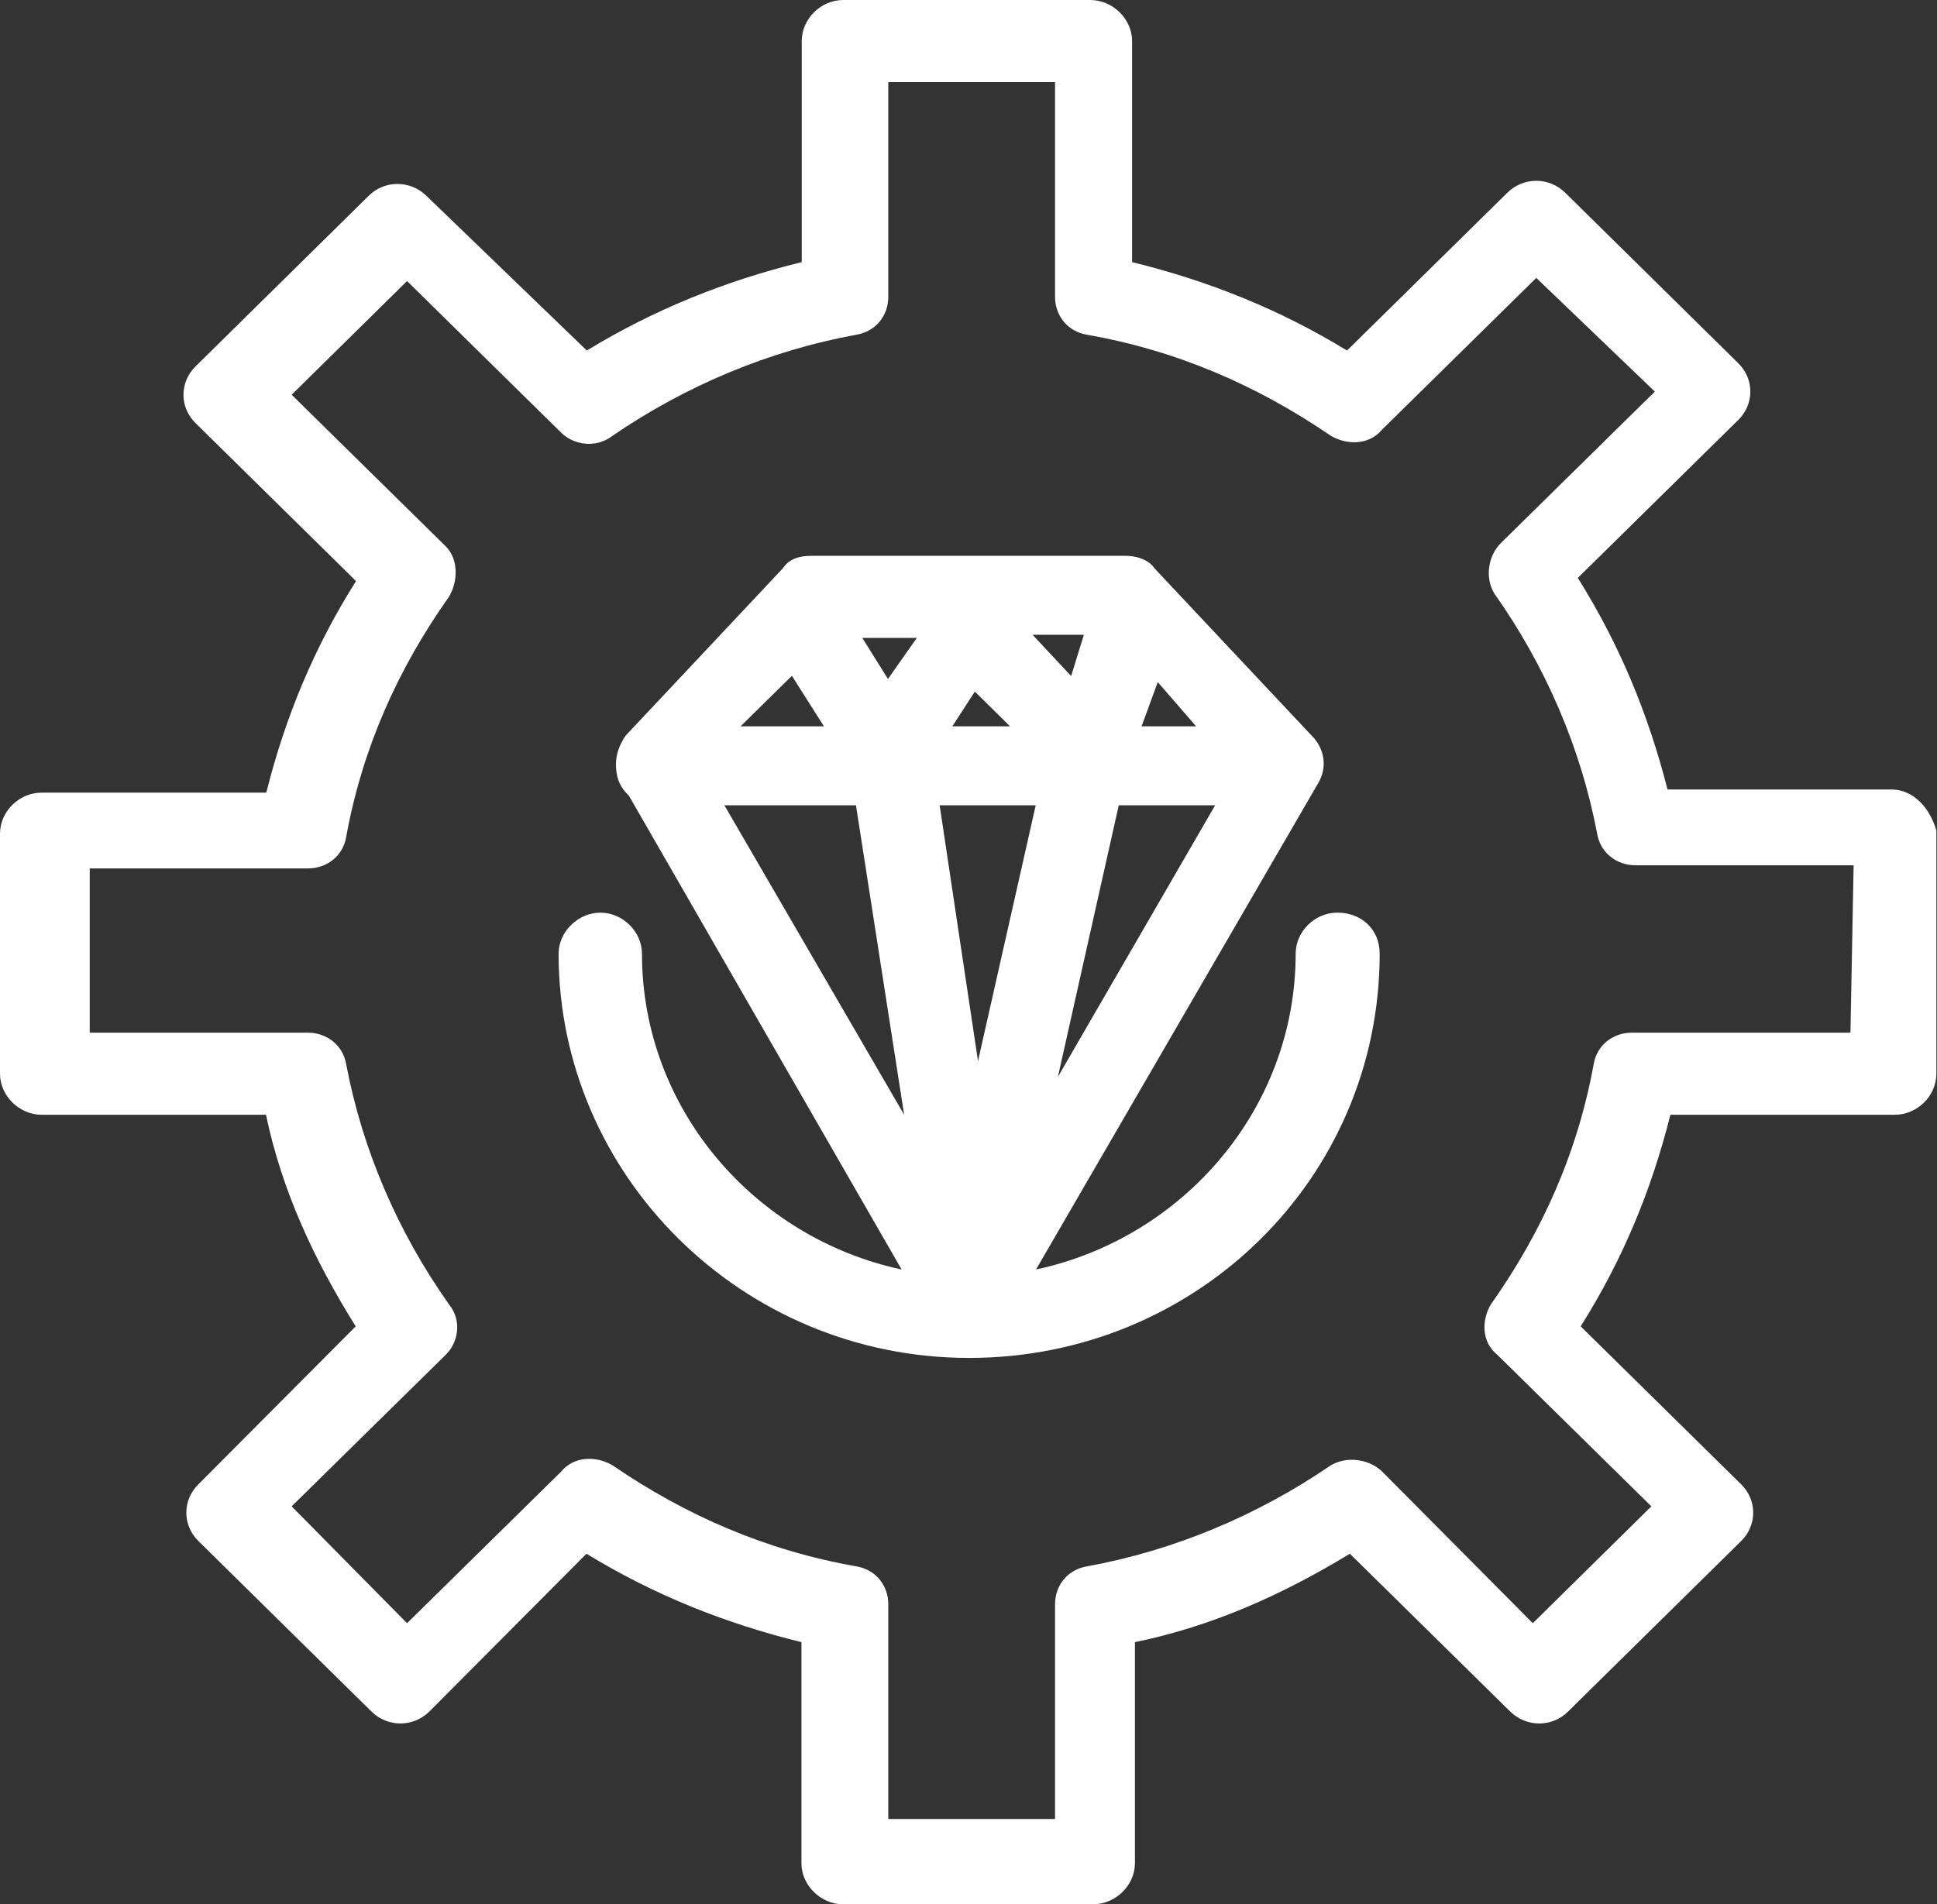
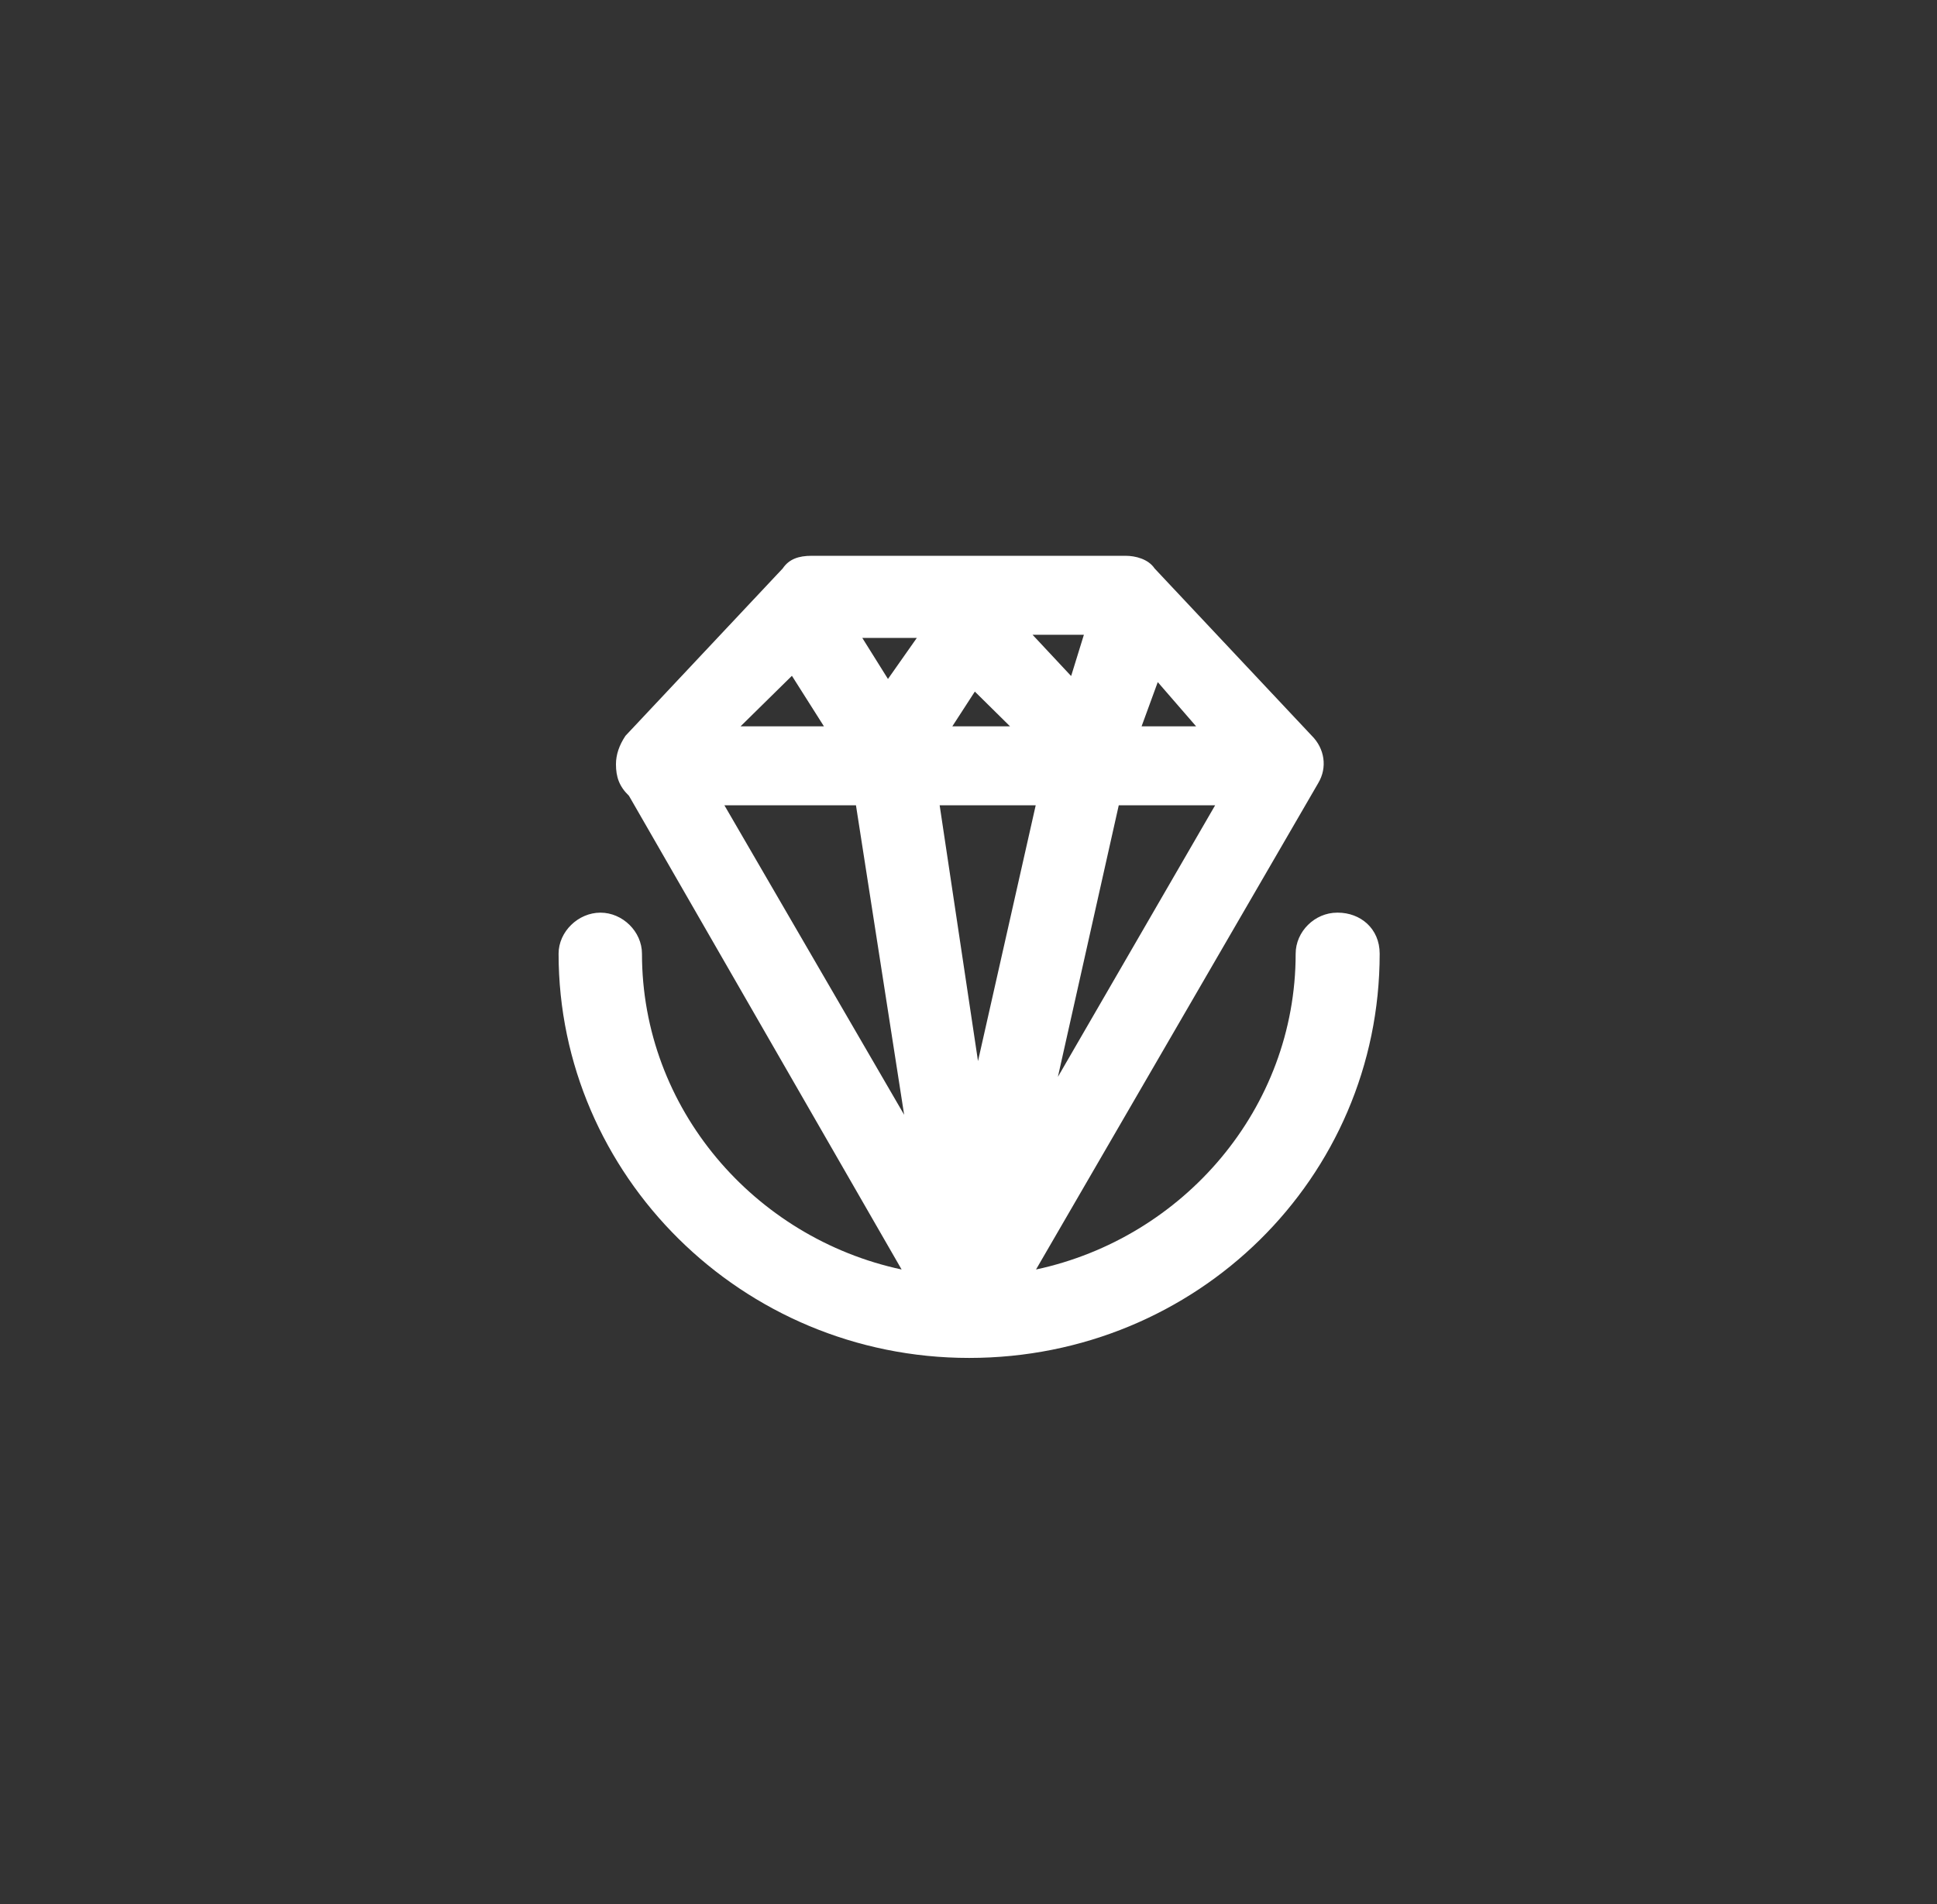
<svg xmlns="http://www.w3.org/2000/svg" width="120" height="118" viewBox="0 0 120 118" fill="none">
  <rect x="0" y="0" width="120" height="118" fill="#333333" stroke="none" />
  <g clip-path="url(#clip0_3935_734)">
    <path d="M82.841 56.554C81.447 56.554 80.268 57.728 80.268 59.098C80.268 68.686 73.316 76.71 64.183 78.666L81.663 48.531C82.252 47.552 82.056 46.378 81.27 45.595L71.528 35.224C71.136 34.637 70.331 34.441 69.741 34.441H50.278C49.492 34.441 48.884 34.637 48.491 35.224L38.749 45.595C38.357 46.182 38.16 46.769 38.16 47.356C38.16 48.139 38.357 48.726 38.965 49.313L55.856 78.666C46.723 76.71 39.771 68.686 39.771 59.098C39.771 57.728 38.573 56.554 37.198 56.554C35.823 56.554 34.605 57.728 34.605 59.098C34.605 72.796 45.938 84.146 60.039 84.146C74.141 84.146 85.473 72.992 85.473 59.098C85.473 57.532 84.275 56.554 82.88 56.554H82.841ZM49.06 41.877L51.044 45.008H45.879L49.06 41.877ZM74.101 45.008H70.723L71.725 42.268L74.101 45.008ZM64.164 49.9L60.589 65.751L58.213 49.9H64.164ZM58.998 45.008L60.393 42.855L62.573 45.008H58.998ZM69.329 49.9H75.28L65.538 66.73L69.309 49.9H69.329ZM66.344 41.877L63.967 39.333H67.149L66.363 41.877H66.344ZM55.011 42.073L53.42 39.529H56.799L55.011 42.073ZM53.028 49.9L56.013 69.078L44.877 49.9H53.028Z" fill="white" />
-     <path d="M117.211 48.922H103.306C102.108 44.225 100.321 39.92 97.748 35.811L107.686 26.026C108.687 25.048 108.687 23.483 107.686 22.504L96.962 11.937C95.961 10.959 94.389 10.959 93.388 11.937L83.45 21.721C79.286 19.177 74.907 17.416 70.134 16.242V2.544C70.134 1.174 68.936 0 67.542 0H52.242C50.848 0 49.669 1.174 49.669 2.544V16.242C44.897 17.416 40.537 19.177 36.353 21.721L26.416 12.133C25.414 11.154 23.823 11.154 22.841 12.133L12.118 22.7C11.116 23.678 11.116 25.244 12.118 26.222L22.056 36.007C19.463 40.116 17.676 44.421 16.497 49.118H2.573C1.178 49.118 0 50.292 0 51.662V66.534C0 67.904 1.198 69.078 2.573 69.078H16.478C17.46 73.775 19.463 78.08 22.036 82.189L12.295 91.974C11.293 92.952 11.293 94.517 12.295 95.496L23.018 106.063C24.02 107.041 25.591 107.041 26.593 106.063L36.334 96.279C40.498 98.823 44.877 100.584 49.65 101.758V115.456C49.65 116.826 50.848 118 52.223 118H67.719C69.113 118 70.311 116.826 70.311 115.456V101.758C75.084 100.779 79.444 98.823 83.627 96.279L93.565 106.063C94.566 107.041 96.157 107.041 97.139 106.063L107.863 95.496C108.864 94.517 108.864 92.952 107.863 91.974L97.925 82.189C100.517 78.08 102.304 73.775 103.483 69.078H117.388C118.782 69.078 119.961 67.904 119.961 66.534V51.466C119.568 50.096 118.566 48.922 117.172 48.922H117.211ZM114.619 63.99H101.106C99.908 63.99 98.926 64.773 98.73 65.947C97.728 71.426 95.548 76.318 92.367 80.819C91.777 81.798 91.777 83.168 92.759 83.95L102.304 93.343L94.959 100.584L85.63 91.191C84.825 90.408 83.45 90.212 82.448 90.799C77.872 93.93 72.707 96.083 67.345 97.061C66.147 97.257 65.362 98.236 65.362 99.41V112.716H55.031V99.41C55.031 98.236 54.245 97.257 53.047 97.061C47.489 96.083 42.52 93.93 37.944 90.799C36.943 90.212 35.568 90.212 34.763 91.191L25.218 100.584L18.069 93.343L27.614 83.95C28.419 83.168 28.615 81.798 27.81 80.819C24.628 76.318 22.448 71.231 21.447 65.947C21.25 64.773 20.249 63.99 19.07 63.99H5.558V53.814H19.07C20.268 53.814 21.25 53.032 21.447 51.857C22.448 46.378 24.628 41.486 27.81 36.985C28.399 36.007 28.399 34.637 27.614 33.854L18.069 24.461L25.218 17.416L34.763 26.809C35.548 27.592 36.943 27.788 37.944 27.005C42.52 23.874 47.686 21.721 53.047 20.743C54.245 20.547 55.031 19.569 55.031 18.395V5.088H65.362V18.395C65.362 19.569 66.147 20.547 67.345 20.743C72.903 21.721 77.872 23.874 82.448 27.005C83.45 27.592 84.825 27.592 85.63 26.614L95.175 17.221L102.52 24.265L92.975 33.658C92.19 34.441 91.974 35.811 92.583 36.789C95.764 41.29 97.944 46.378 98.946 51.662C99.142 52.836 100.144 53.619 101.322 53.619H114.835L114.638 63.99H114.619Z" fill="white" />
  </g>
  <defs>
    <clipPath id="clip0_3935_734">
      <rect width="120" height="118" fill="white" />
    </clipPath>
  </defs>
</svg>